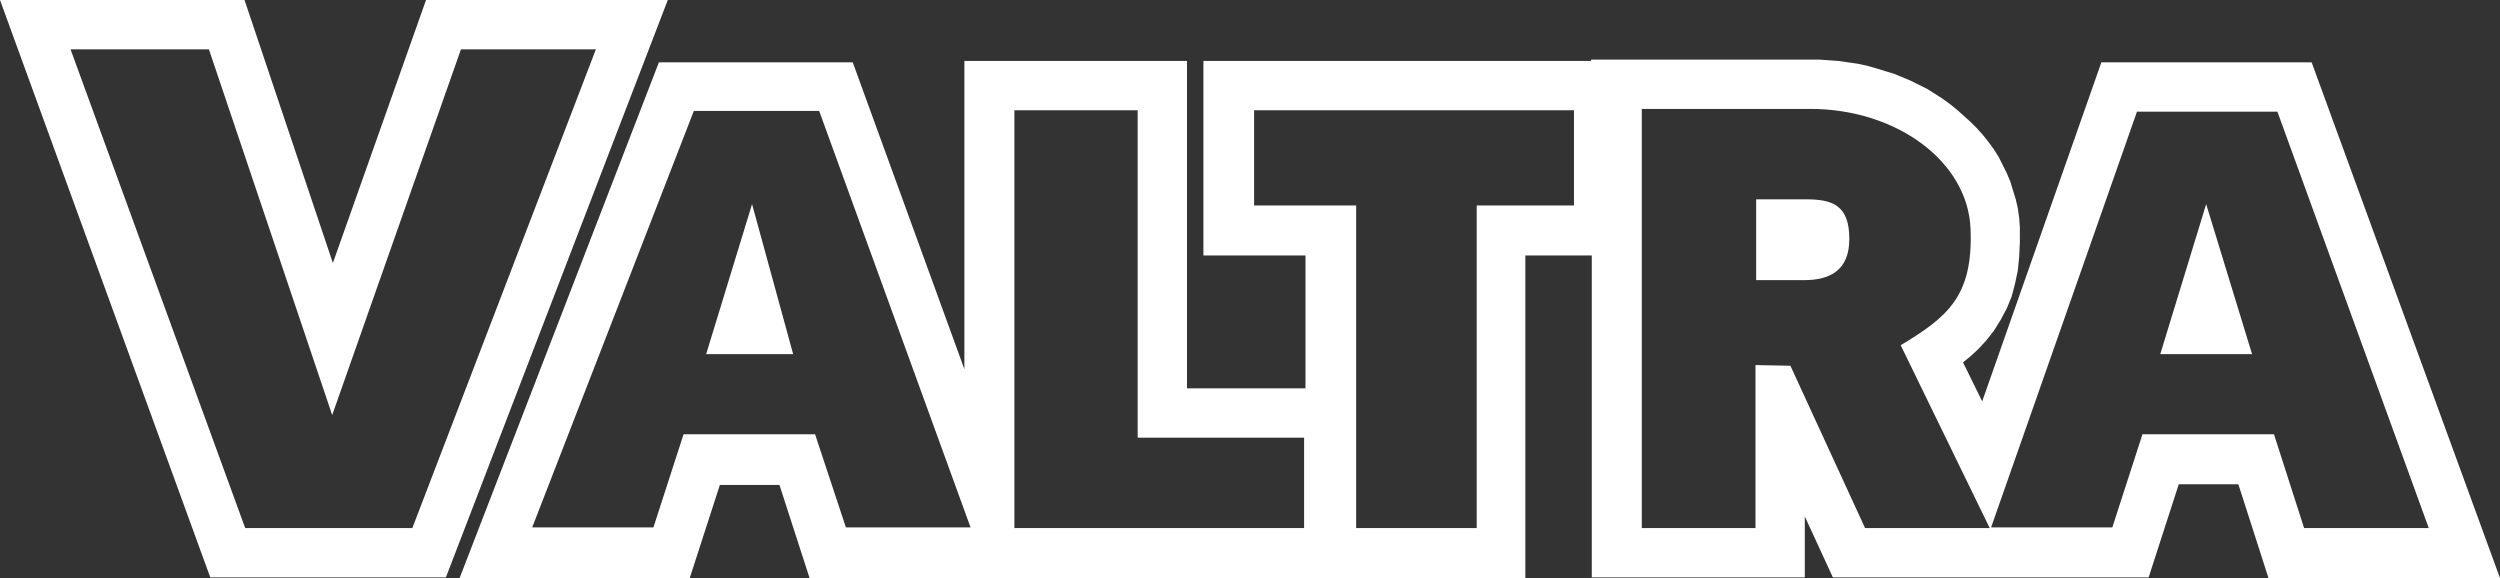
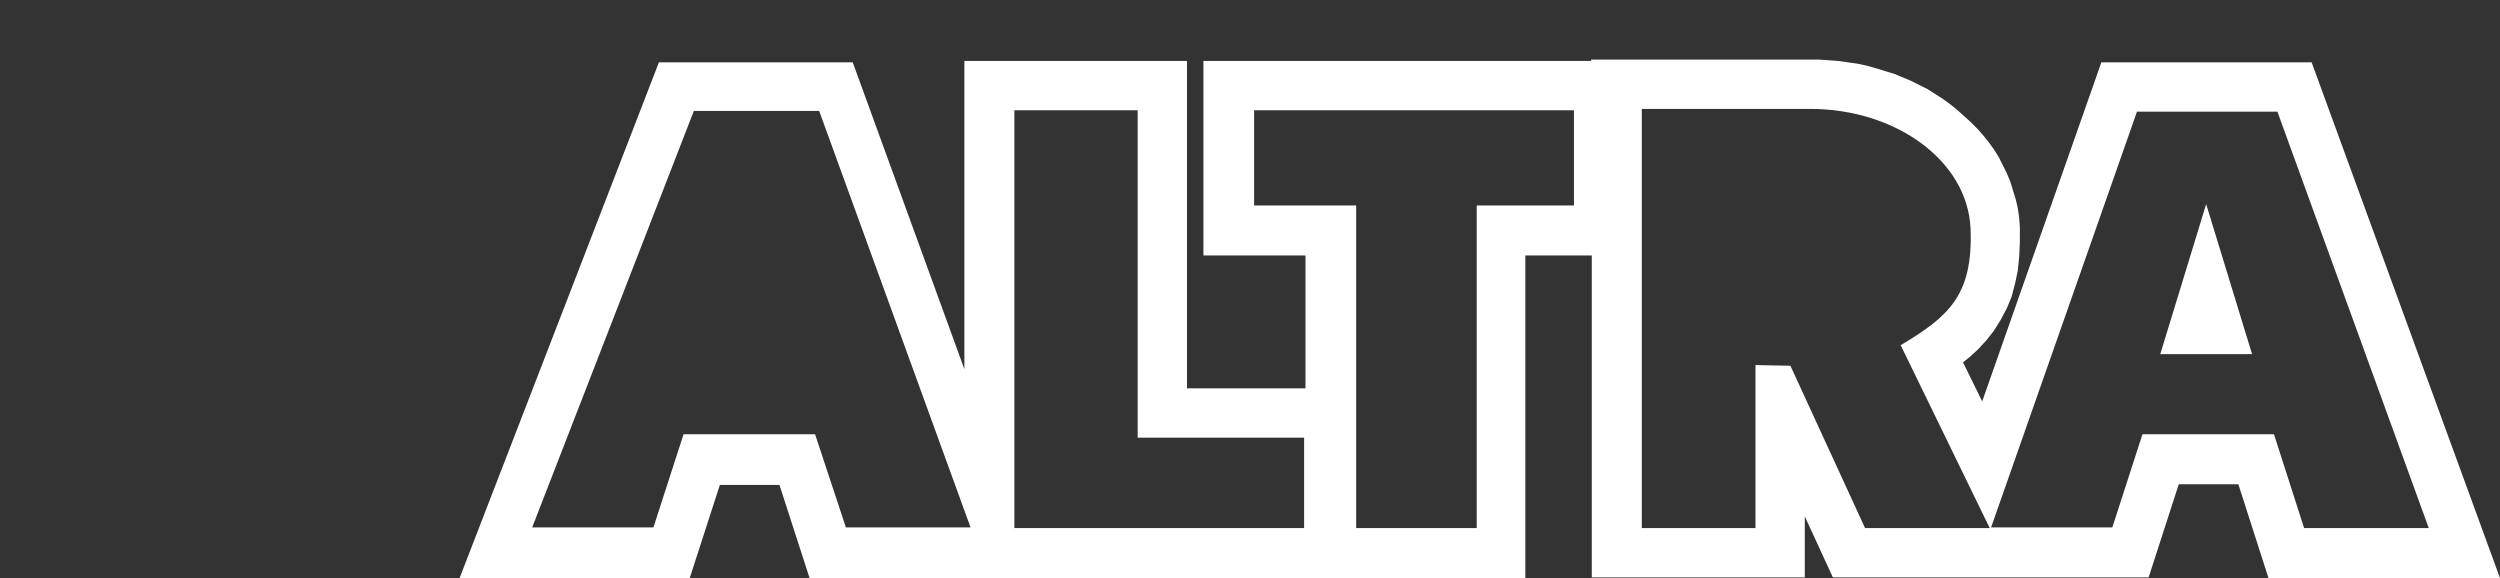
<svg xmlns="http://www.w3.org/2000/svg" version="1.1" id="Layer_1" x="0px" y="0px" viewBox="0 0 365 84.4" style="enable-background:new 0 0 365 84.4;" xml:space="preserve">
  <rect x="0" y="0" width="365" height="84.4" fill="#333333" stroke="none" />
  <style type="text/css">
	.st0{fill:#FFFFFF;}
</style>
  <g>
    <path class="st0" d="M337.5,9.1h-30.7l-17.4,49.5l-2.8-5.7l1-0.8l1.2-1.1l1.2-1.3l1.1-1.4l1-1.6L293,45l0.7-1.7l0.5-1.9l0.4-1.9   l0.2-2l0.1-2.1v-2.2l-0.1-1.4l-0.2-1.4l-0.3-1.3l-0.4-1.3l-0.4-1.3l-0.5-1.2l-0.6-1.2l-0.6-1.2l-0.7-1.1l-0.8-1.1l-0.8-1l-0.9-1   l-0.9-0.9l-1-0.9l-1-0.9l-1-0.8l-1.1-0.8l-1.1-0.7l-1.1-0.7l-1.2-0.6l-1.2-0.6l-1.2-0.5l-1.2-0.5l-1.3-0.4L274,10l-1.4-0.4   l-1.4-0.3l-1.4-0.2l-1.4-0.2L267,8.8l-1.4-0.1h-1.4h-31.9v0.2h-56.6v28.4h14.9v19.4h-17.3V8.9h-32.5v45L124.5,9.1H96.2L67.1,84.4   h33.6l4.4-13.6h8.7l4.4,13.6h22.7H152h38.7h6.9h25.1V37.3h9.7v47h31.1v-8.9l4.1,8.9h12.8H302h11.7l4.4-13.6h8.7l4.4,13.7H365   L337.5,9.1z M123.5,77L119,63.4H99.8L95.4,77H77.7l23.6-60.8h18.3L141.7,77H123.5z M190.4,77.1h-42.3v-61h18v47.8h24.3V77.1z    M229.8,30h-14.2v47.1H198V30h-14.9V16.1h46.7V30z M272.3,77.1l-10.9-23.7l-5.1-0.1v23.8h-16.6V15.9h24.6c12.5,0,23,7.6,23.4,17.5   c0.4,9.9-3.4,12.9-10.2,17l13,26.7H272.3z M332,63.4h-19.2L308.4,77h-17.7L312,16.3h20.5l22.1,60.8h-18.2L332,63.4z" />
-     <path class="st0" d="M263.6,29.1h-7.2v11.8h7c3.6,0,6.6-1.3,6.6-6C270,29.9,267.5,29.1,263.6,29.1z" />
-     <polygon class="st0" points="103.1,51.7 115.8,51.7 109.8,29.8  " />
-     <path class="st0" d="M62.2,0L48.6,38.4L35.7,0H0l30.7,84.3h34.4L97.5,0H62.2z M60.2,77.1H35.8L10.3,7.2h20.2l18,53.4L67.3,7.2H87   L60.2,77.1z" />
    <polygon class="st0" points="315.4,51.7 328.8,51.7 322.1,29.8  " />
  </g>
</svg>